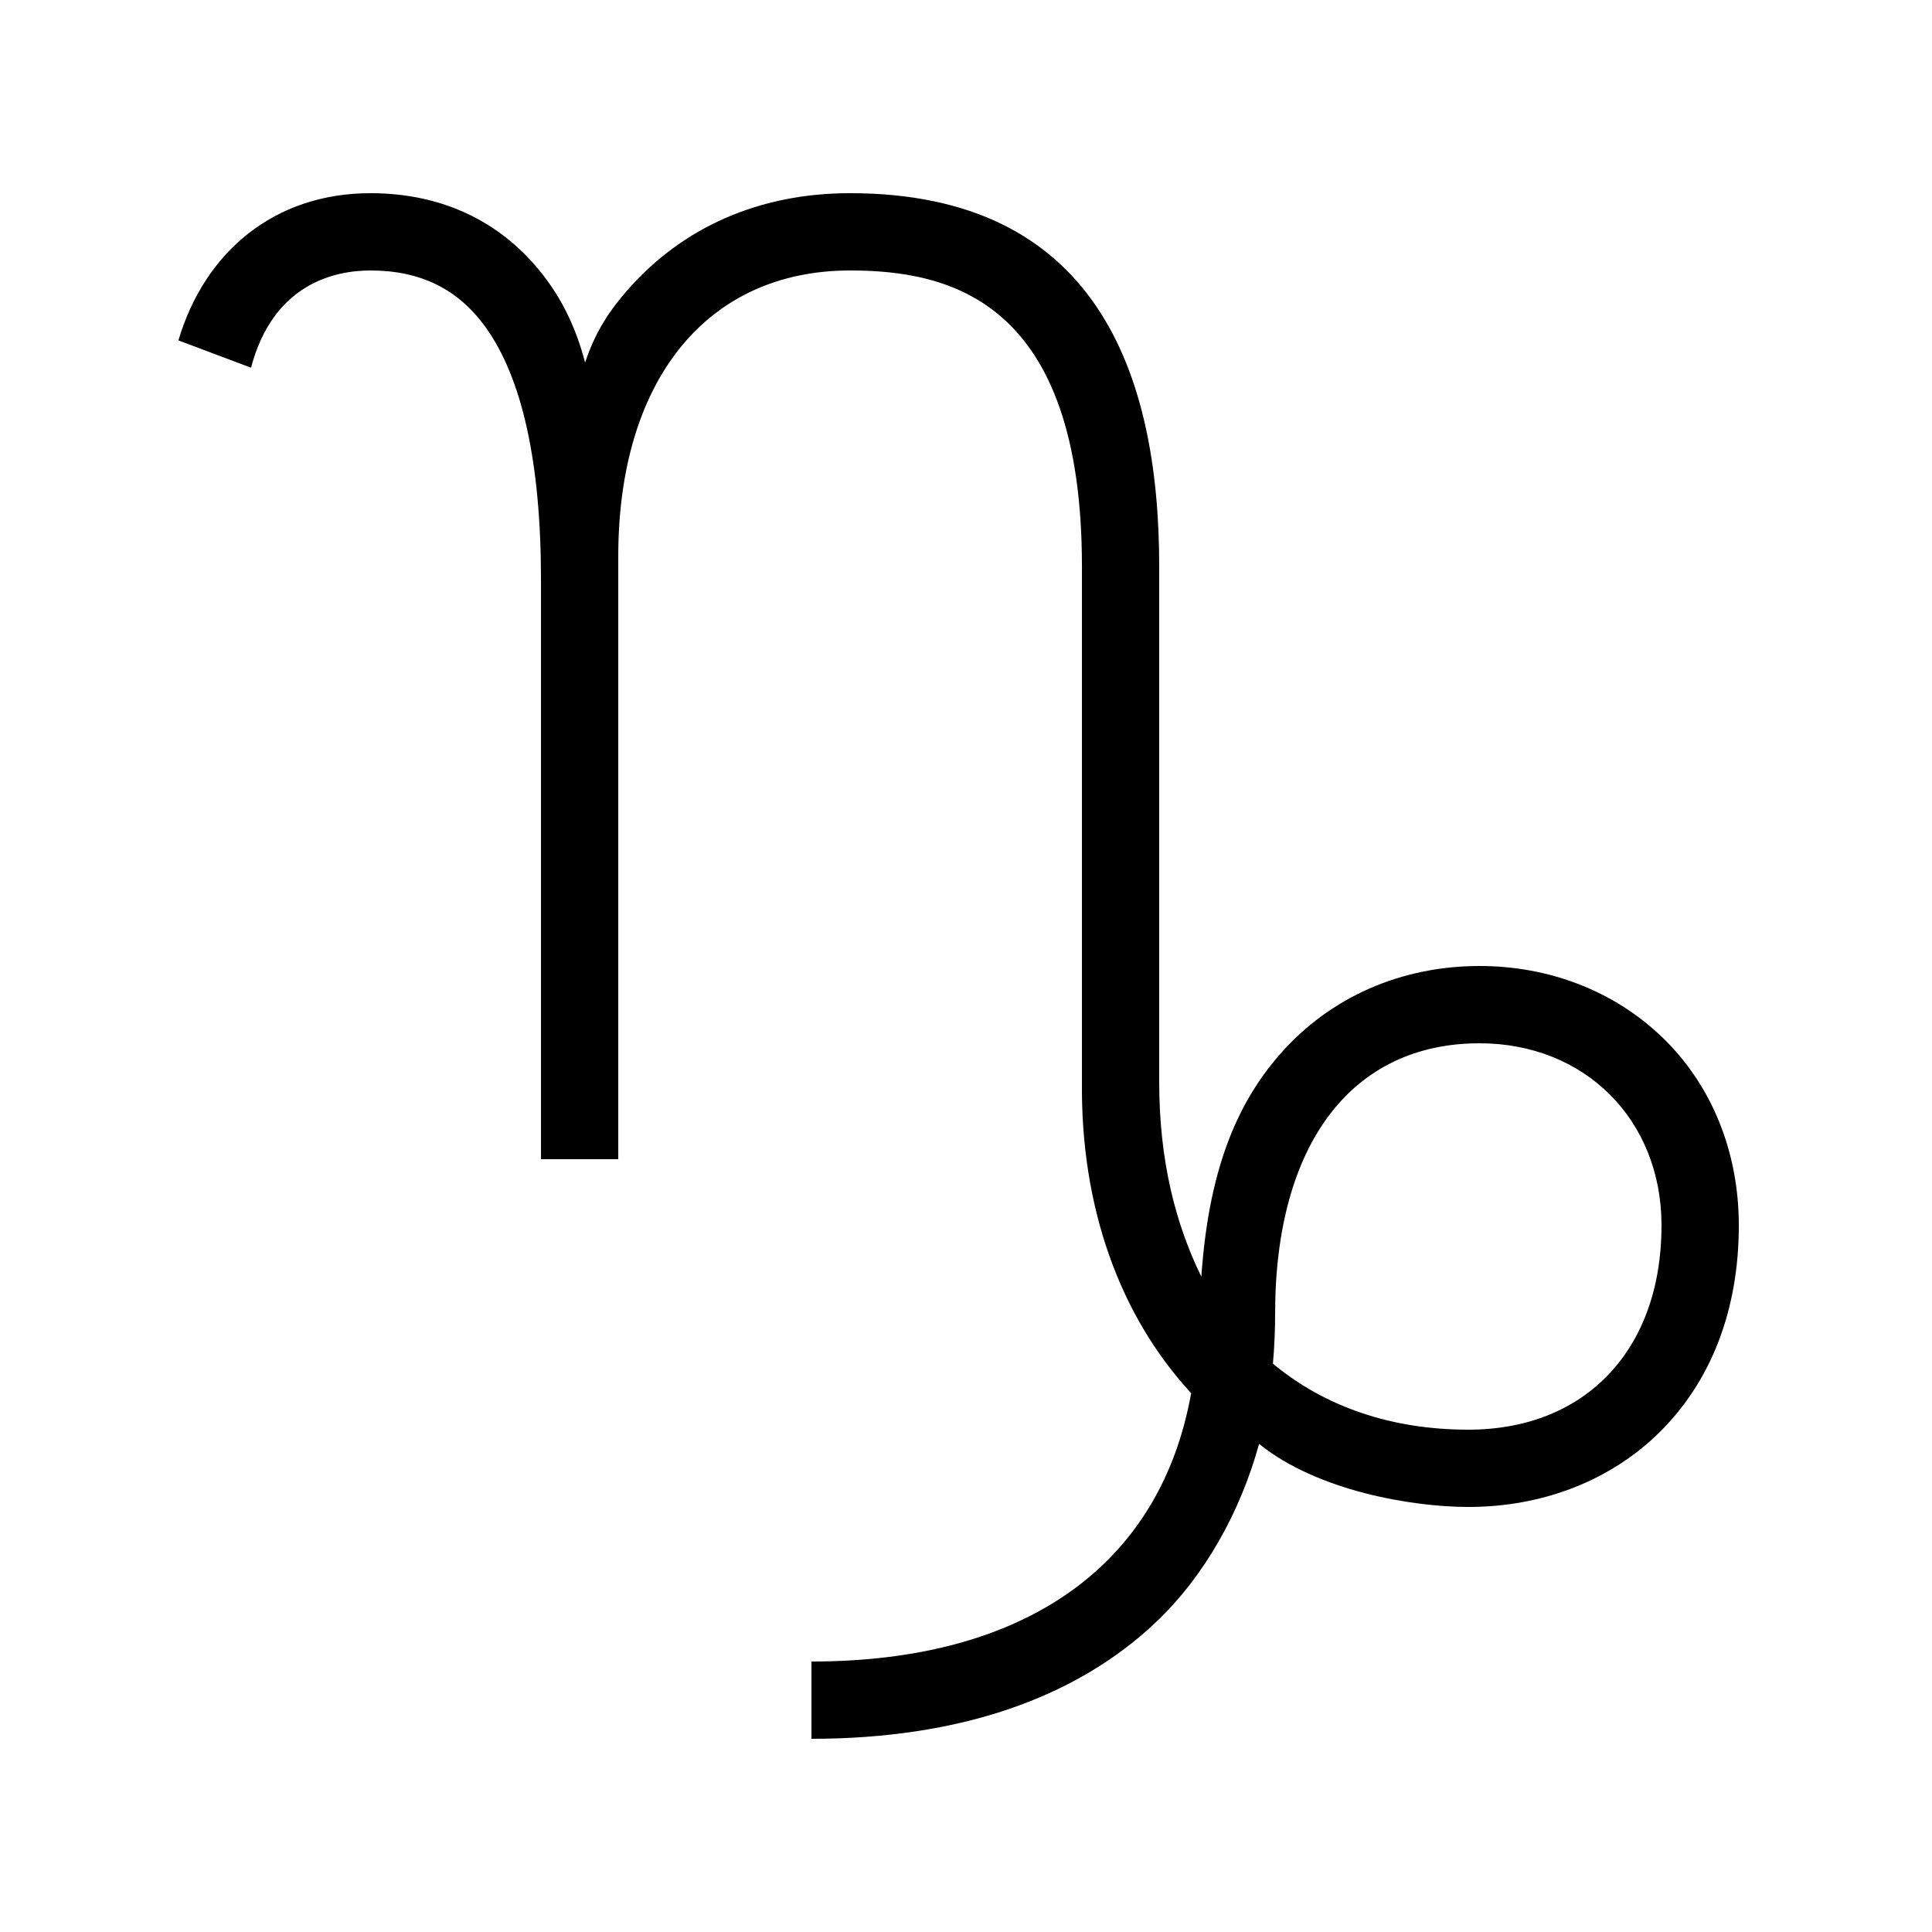
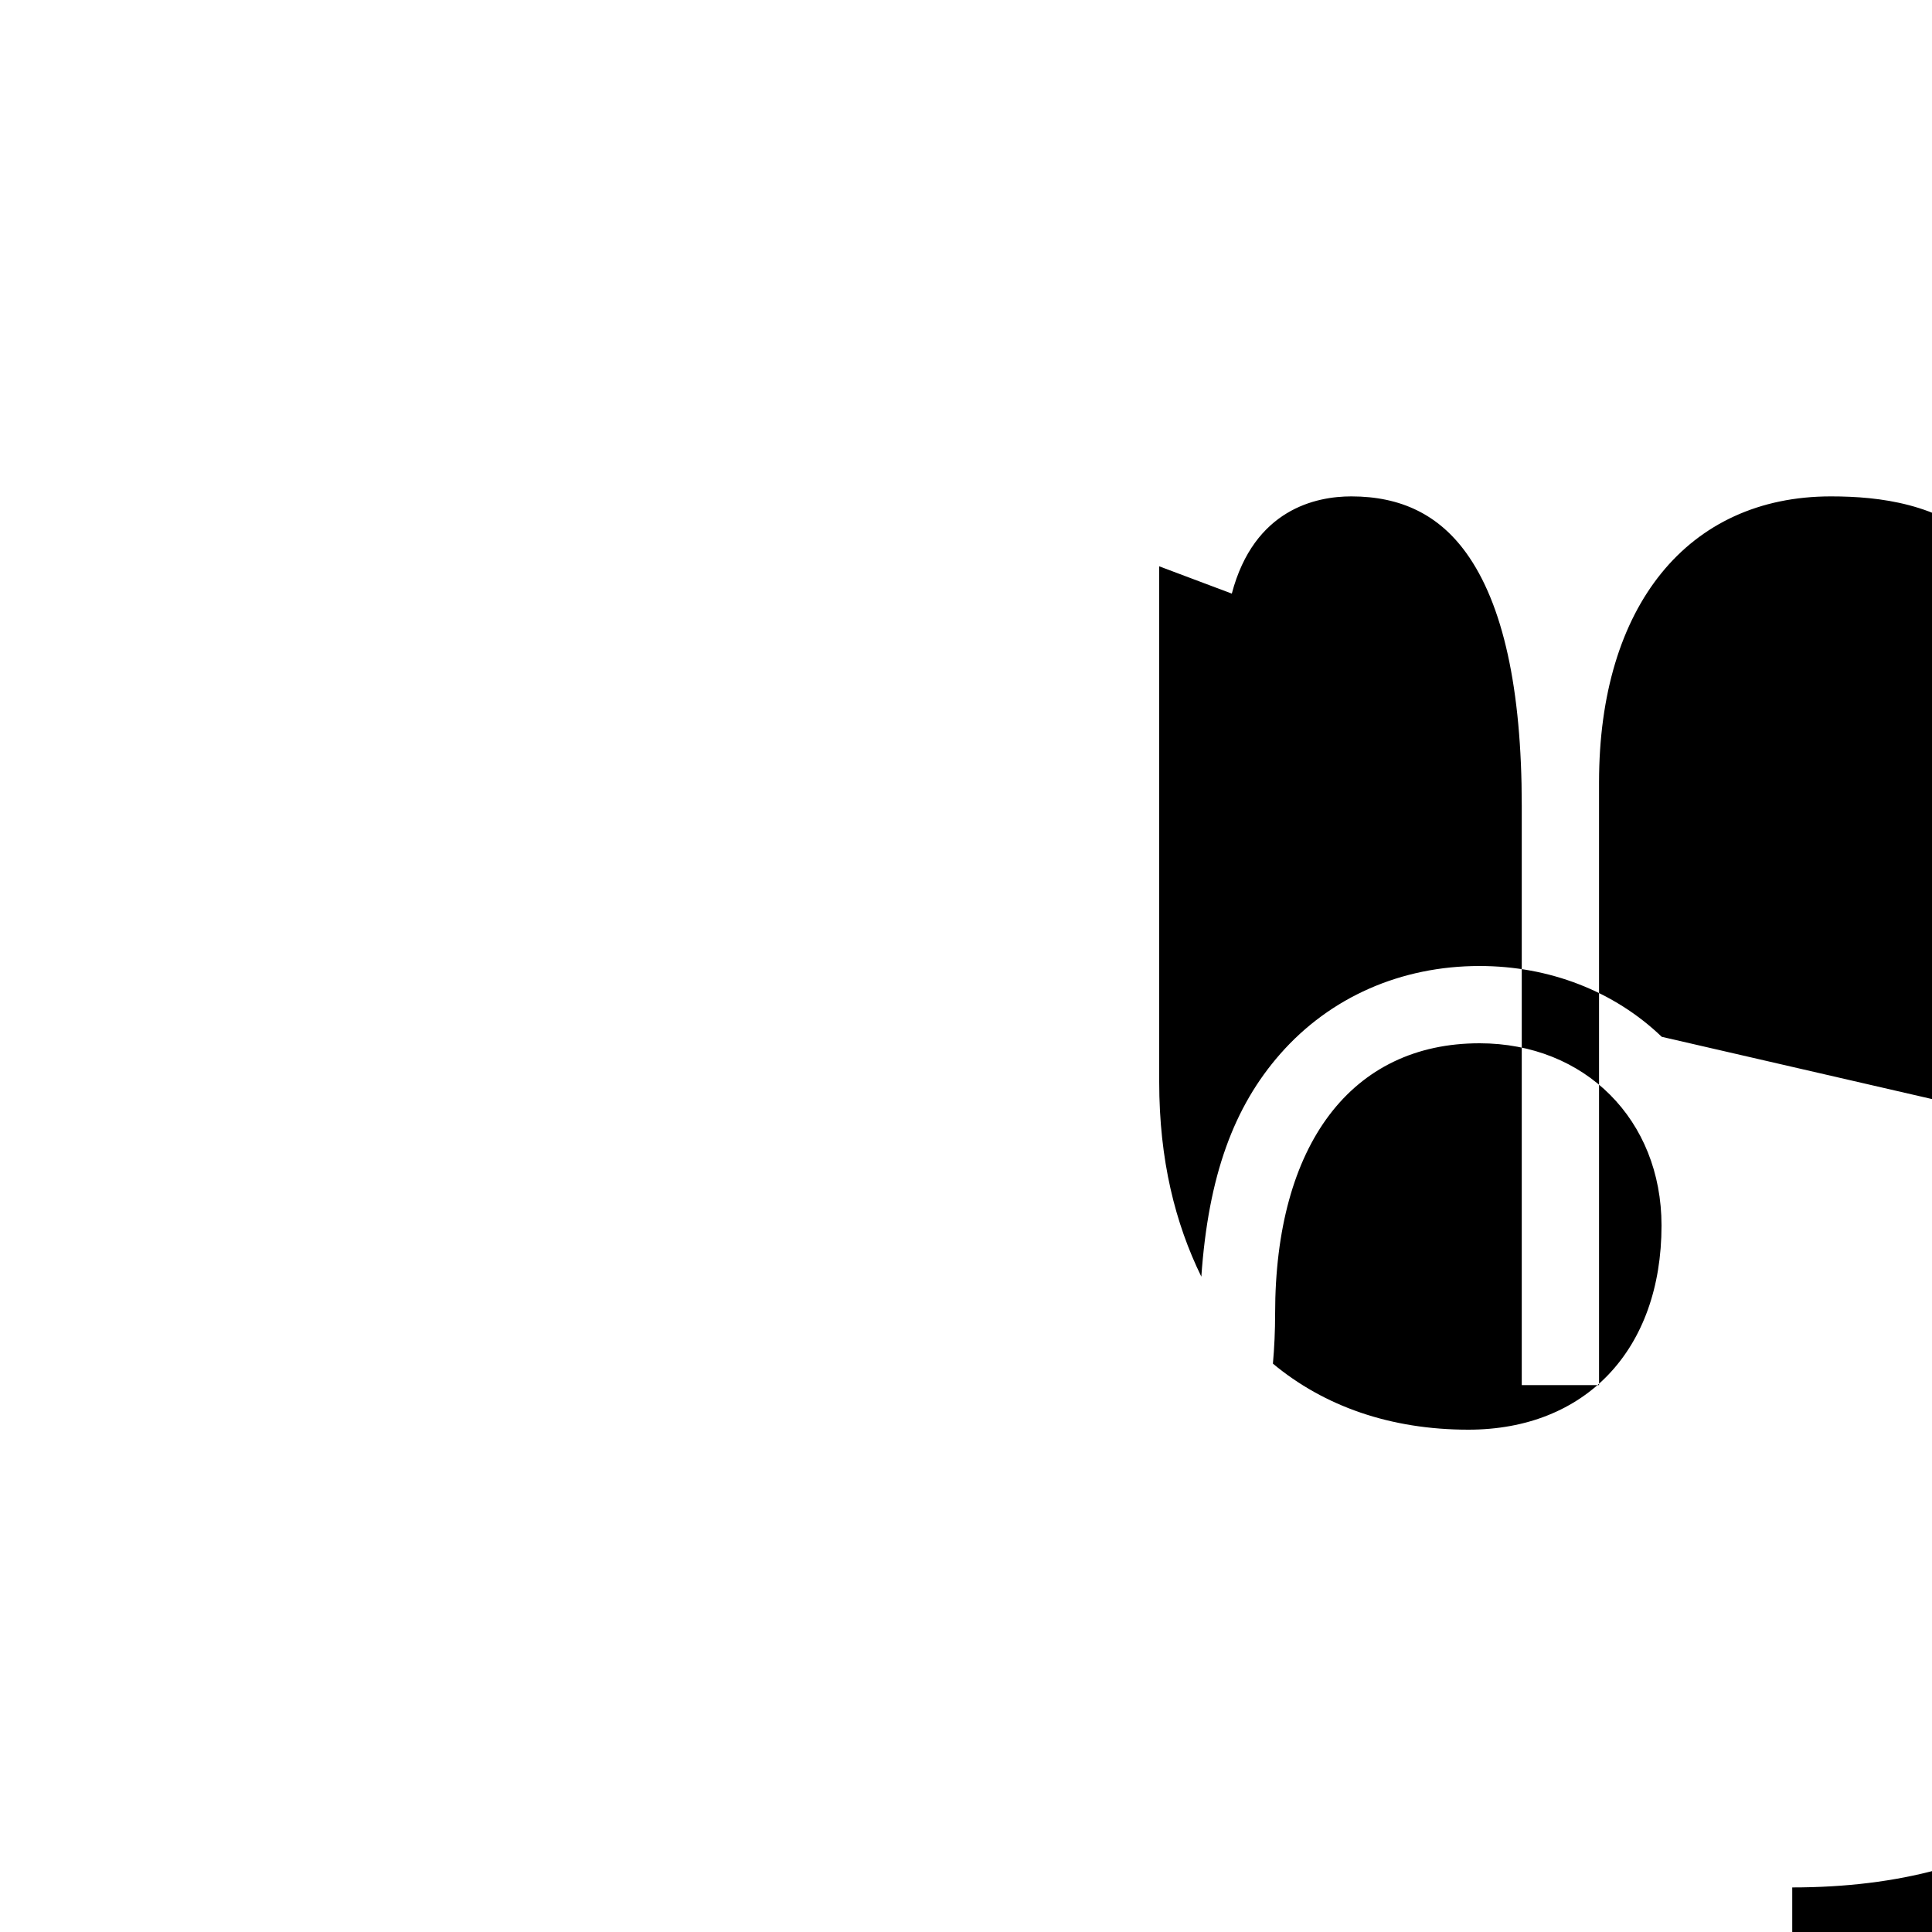
<svg xmlns="http://www.w3.org/2000/svg" id="icon" viewBox="0 0 1000 1000">
  <defs>
    <style>.cls-1{fill:#000;stroke-width:0px;}</style>
  </defs>
-   <path class="cls-1" d="M860.12,536.65c-24.67-23.64-58.16-36.65-94.31-36.65-40.72,0-77.35,16.15-103.12,45.47-24.06,27.37-37.25,63.08-40.88,115.33-13.46-27.52-21.81-60.25-21.81-100.81v-266.87c0-101.32-33.52-193.13-160-193.13-46.72,0-86.62,17.41-115.38,50.34-8.42,9.64-16.31,20.72-21.77,37.33-4.62-17.78-11.62-31.41-19.2-41.89-21.65-29.95-53.42-45.78-91.88-45.78-49.71,0-85.83,30.31-99.42,76.2l37.58,14.13c11.55-43.78,43.7-50.32,61.84-50.32,25.8,0,45.25,9.56,59.46,29.22,19.09,26.42,28.78,70.42,28.78,130.78v300h40v-312c0-91.29,45.98-148,120-148,51.51,0,120,15.48,120,153.13v266.87c-.7,64.75,19.48,120.98,56.52,161.08-15.87,88.87-85.52,138.92-196.52,138.92v40c37.89,0,72.33-5.2,102.35-15.45,29.77-10.16,55.38-25.33,76.12-45.07,25.06-23.85,43.42-56.66,53.22-92.12,30.25,24.44,79.49,32.64,108.31,32.64,38.55,0,73.68-13.71,98.91-38.61,26.88-26.52,41.09-63.55,41.09-107.08,0-38.33-14.16-73.01-39.88-97.66ZM760,740c-40.31,0-74.69-12.16-101.14-34.18.75-8.41,1.14-17.02,1.14-25.82,0-87.66,39.55-140,105.81-140,54.58,0,94.19,39.66,94.19,94.31,0,64.2-39.25,105.69-100,105.69Z" />
+   <path class="cls-1" d="M860.12,536.65c-24.67-23.64-58.16-36.65-94.31-36.65-40.72,0-77.35,16.15-103.12,45.47-24.06,27.37-37.25,63.08-40.88,115.33-13.46-27.52-21.81-60.25-21.81-100.81v-266.87l37.58,14.13c11.55-43.78,43.7-50.32,61.84-50.32,25.8,0,45.25,9.56,59.46,29.22,19.09,26.42,28.78,70.42,28.78,130.78v300h40v-312c0-91.29,45.98-148,120-148,51.51,0,120,15.48,120,153.13v266.87c-.7,64.75,19.48,120.98,56.52,161.08-15.87,88.87-85.52,138.92-196.52,138.92v40c37.89,0,72.33-5.2,102.35-15.45,29.77-10.16,55.38-25.33,76.12-45.07,25.06-23.85,43.42-56.66,53.22-92.12,30.25,24.44,79.49,32.64,108.31,32.64,38.55,0,73.68-13.71,98.91-38.61,26.88-26.52,41.09-63.55,41.09-107.08,0-38.33-14.16-73.01-39.88-97.66ZM760,740c-40.31,0-74.69-12.16-101.14-34.18.75-8.41,1.14-17.02,1.14-25.82,0-87.66,39.55-140,105.81-140,54.58,0,94.19,39.66,94.19,94.31,0,64.2-39.25,105.69-100,105.69Z" />
</svg>